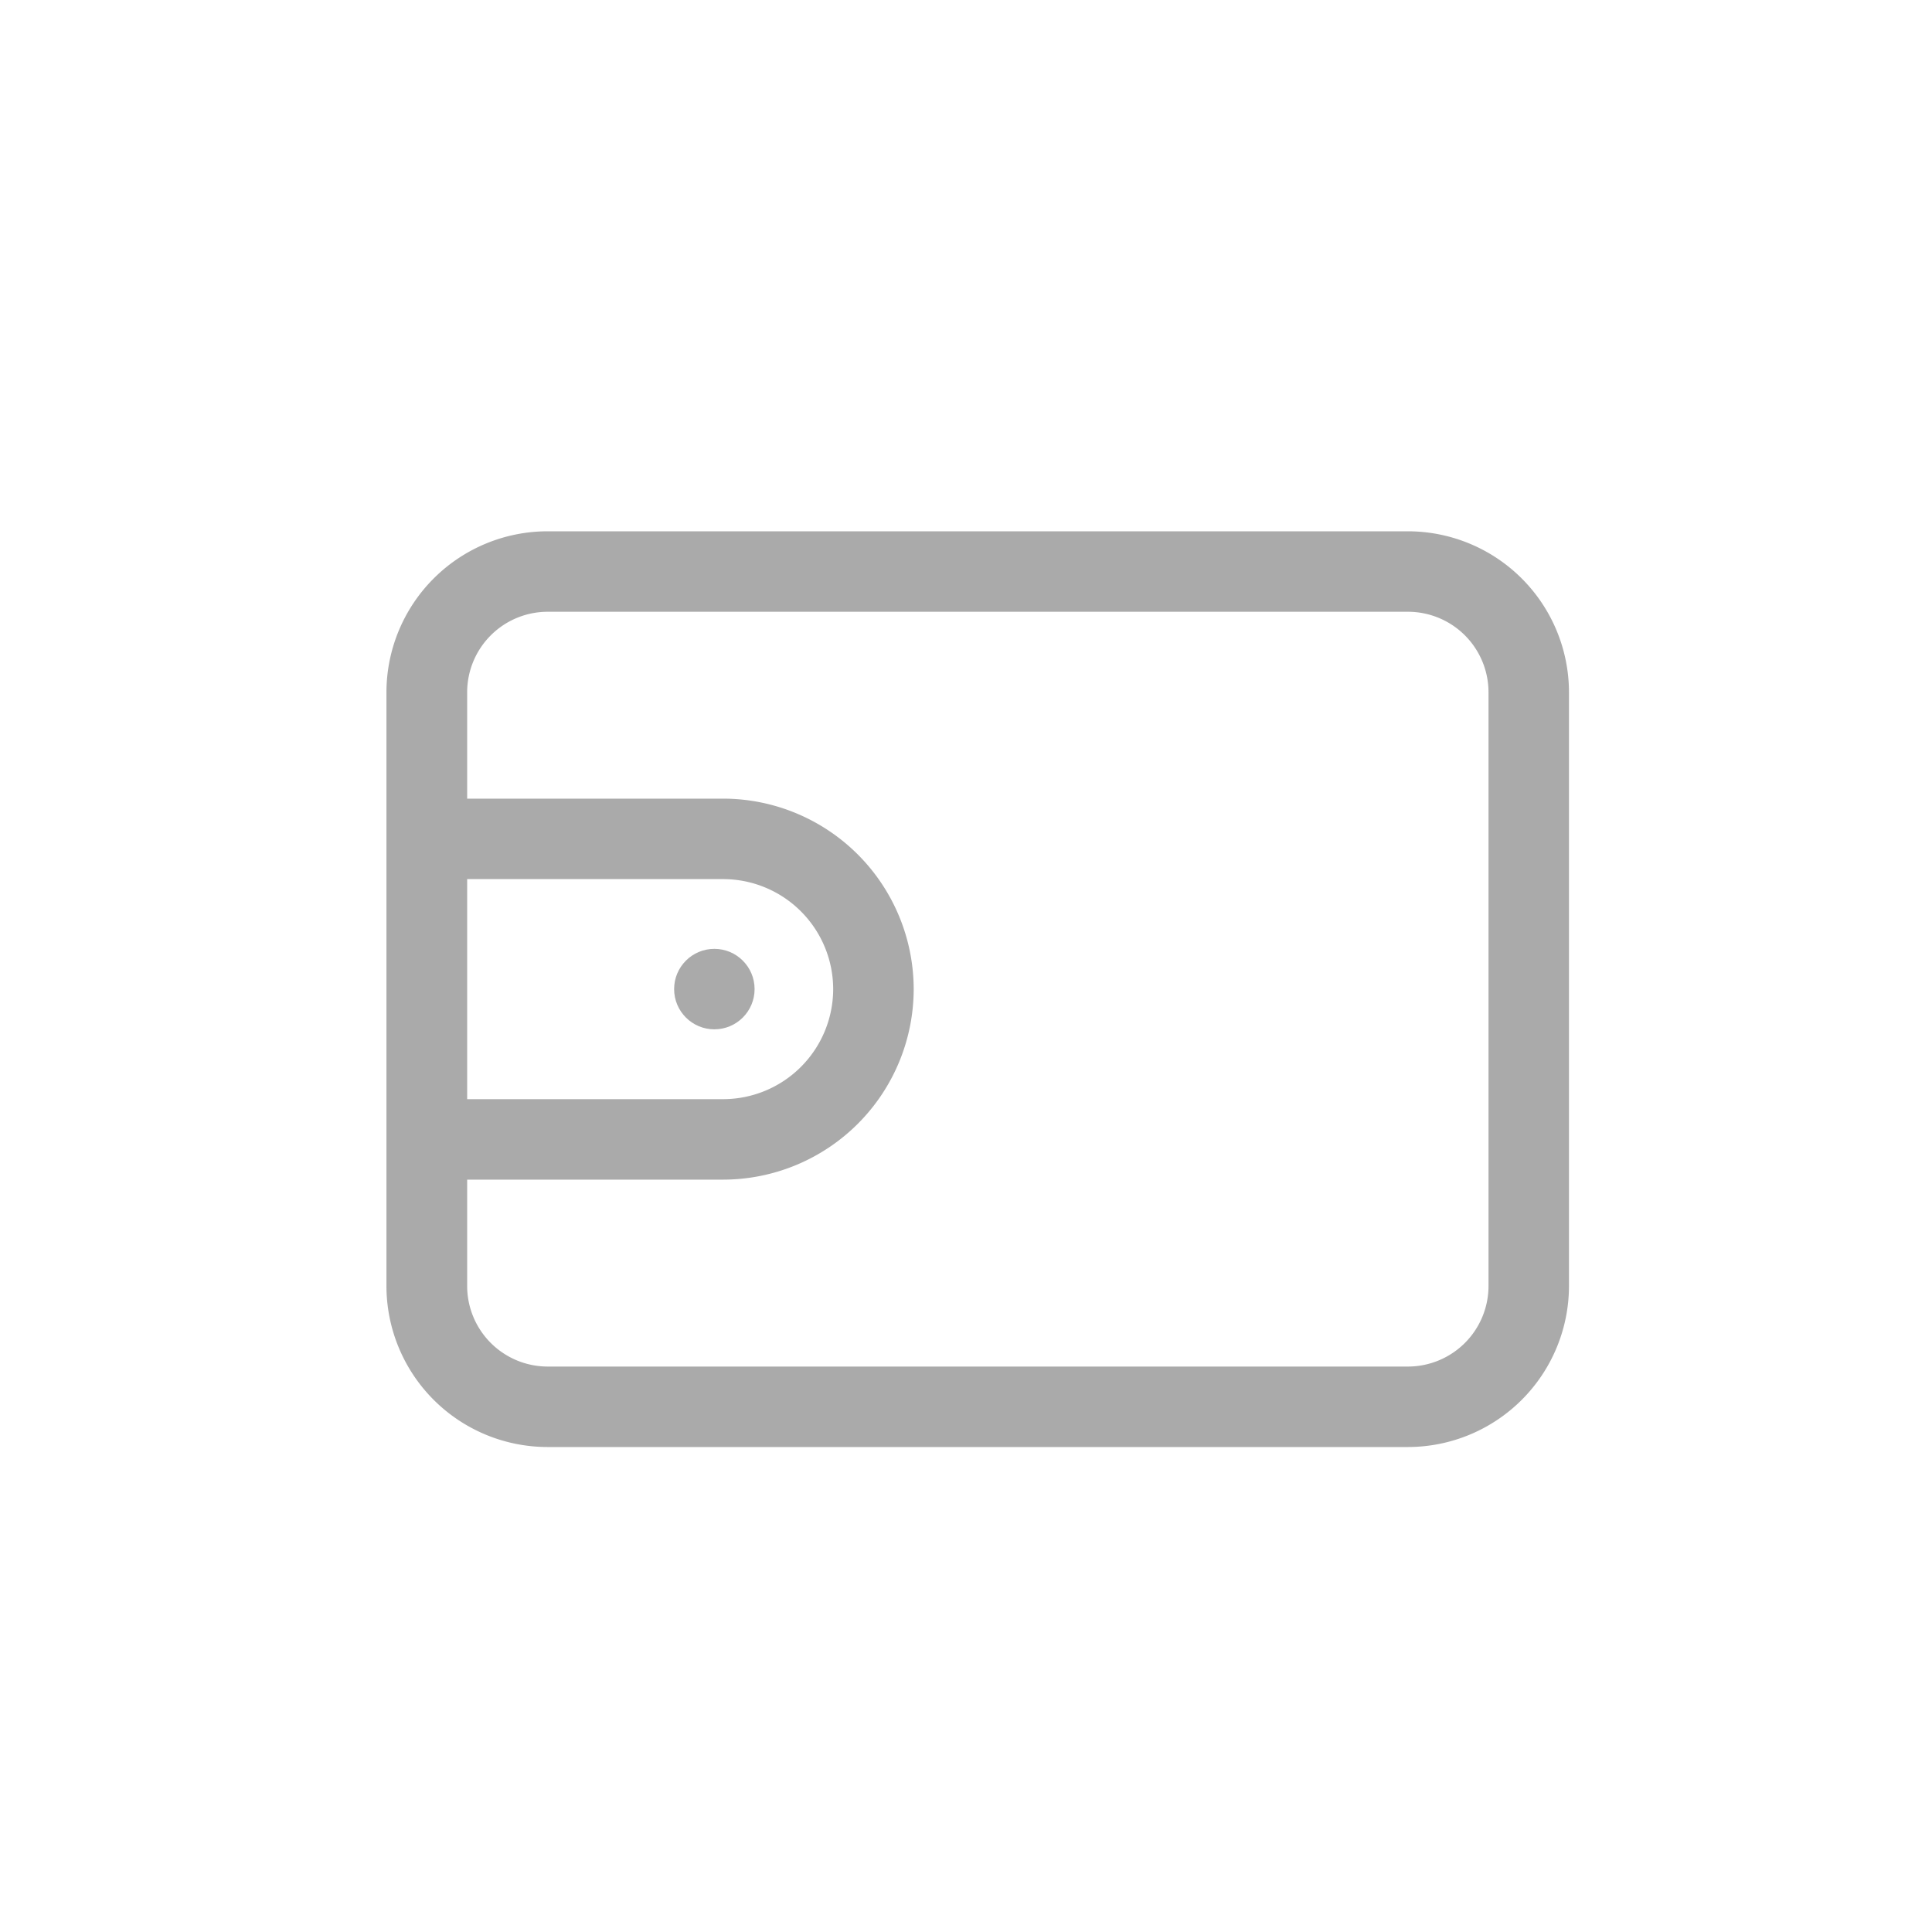
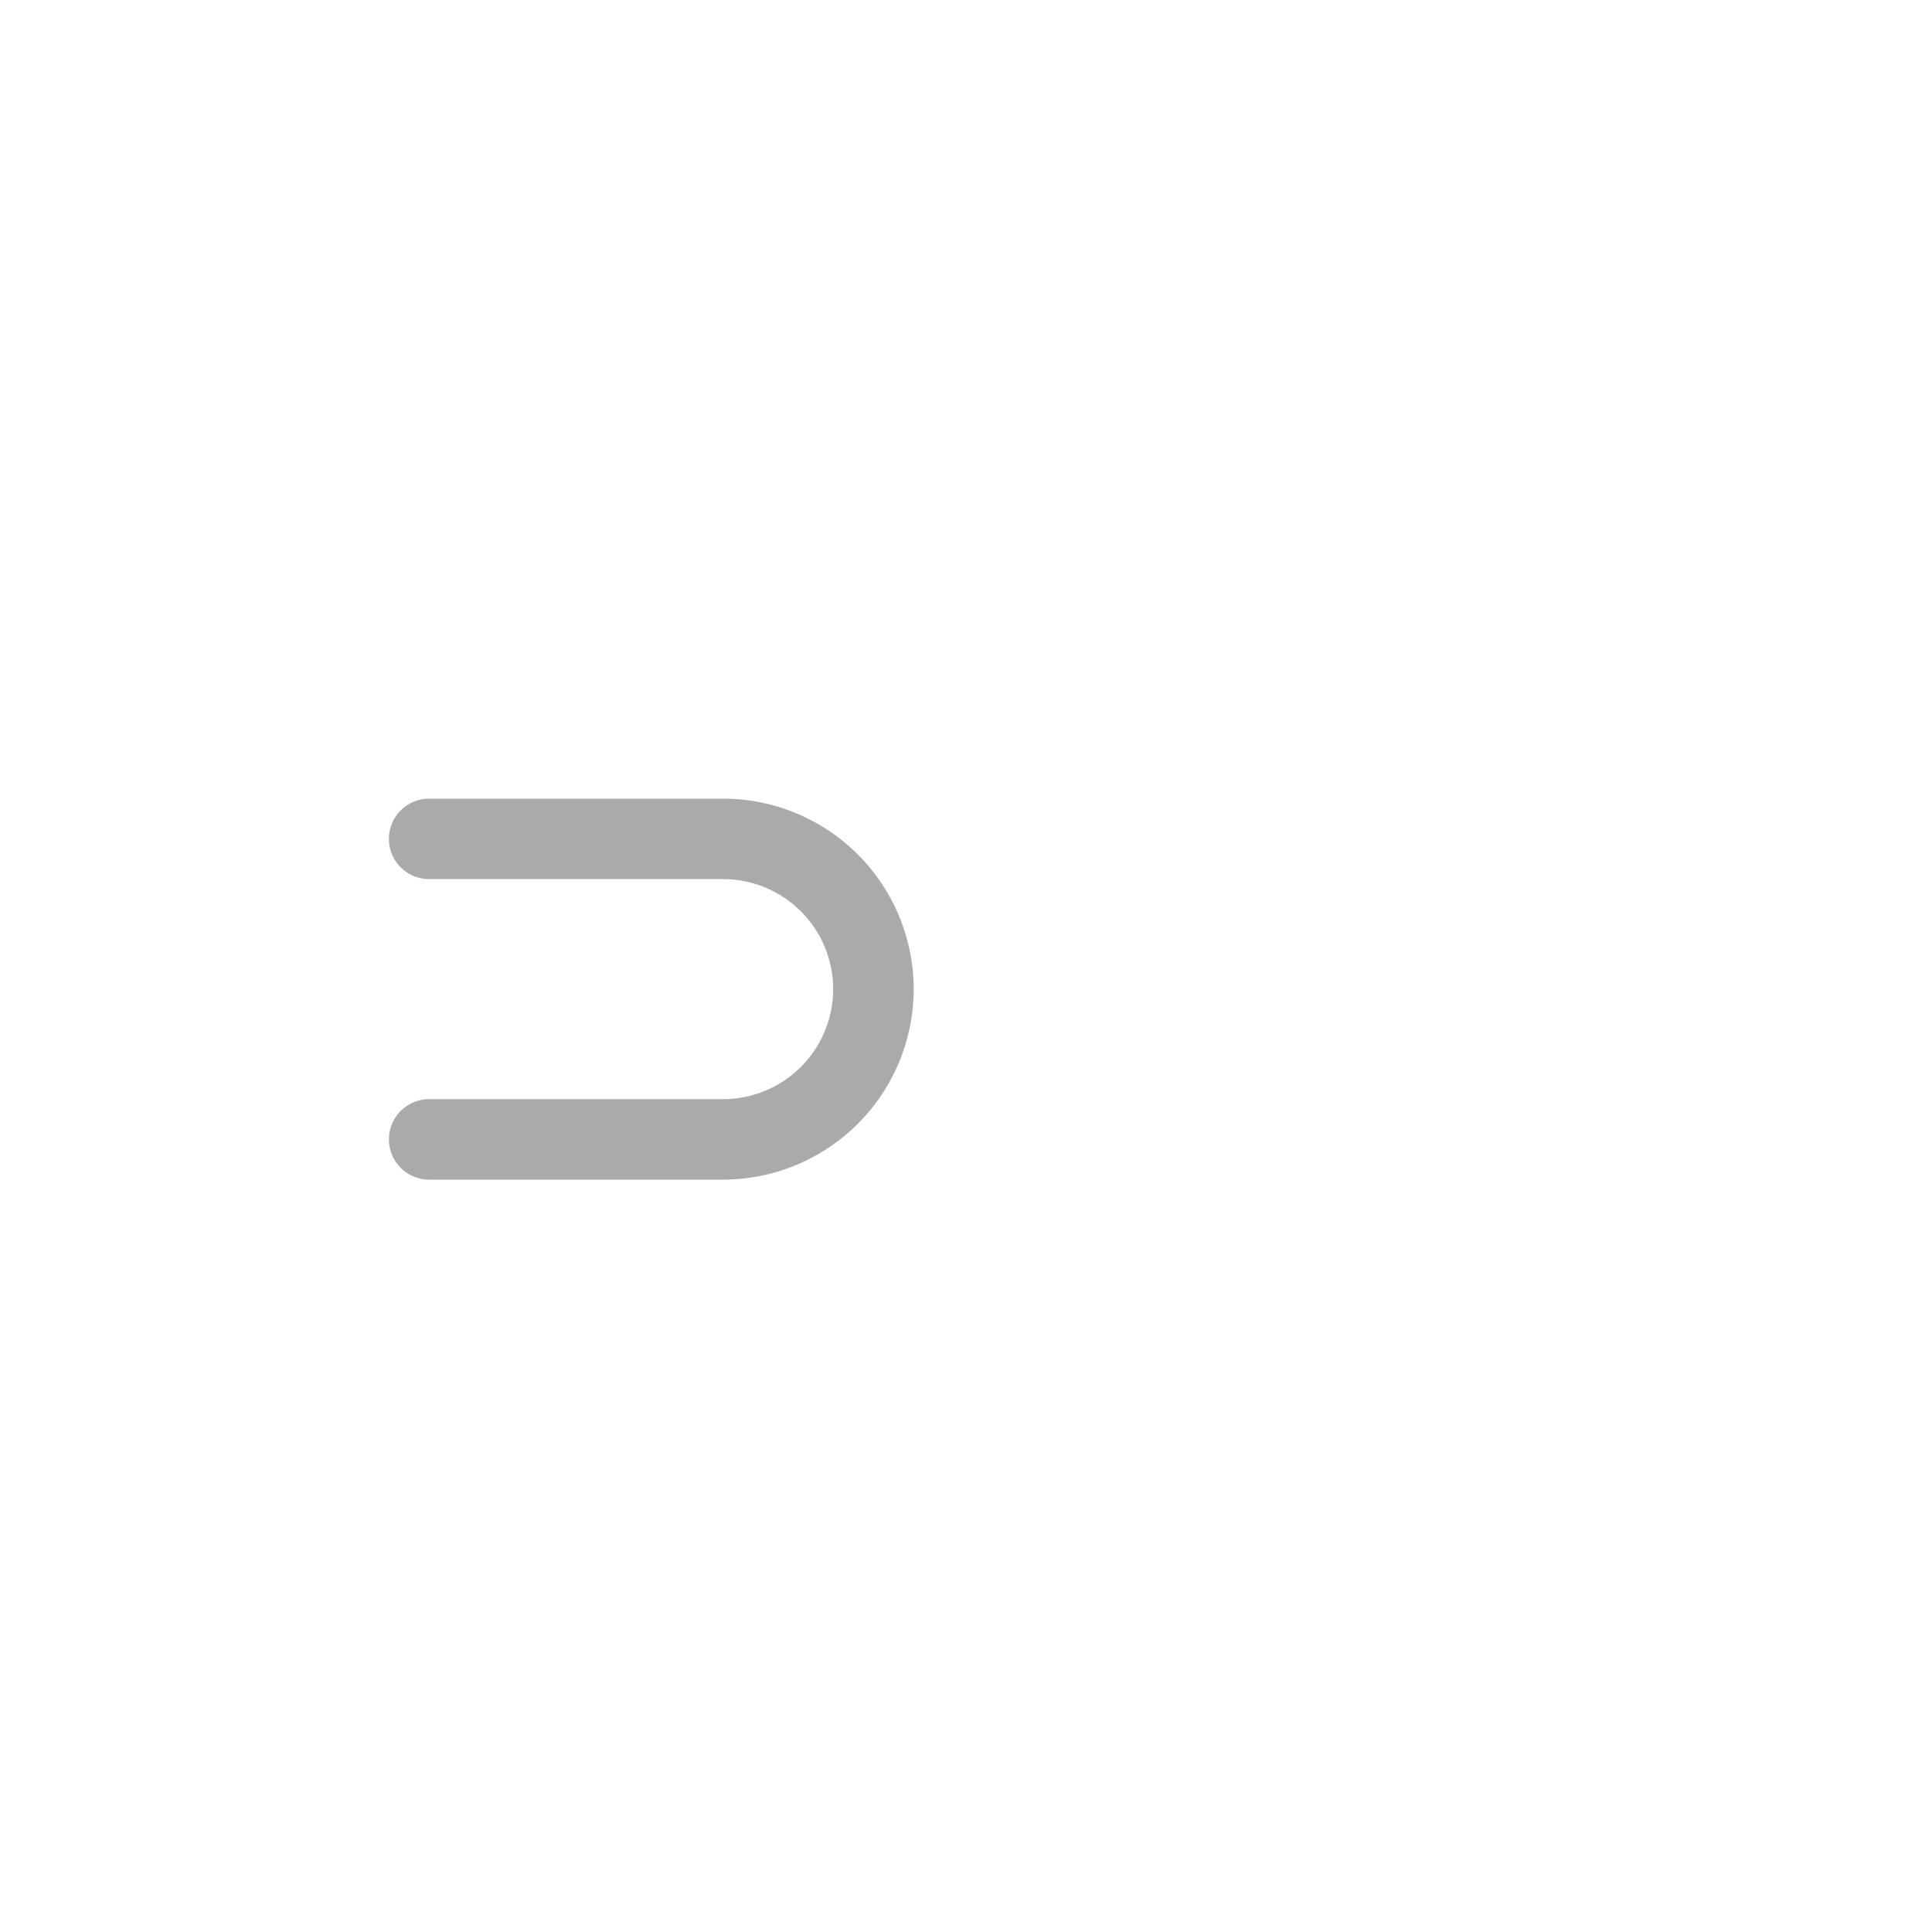
<svg xmlns="http://www.w3.org/2000/svg" id="pay_gray" width="40" height="40" viewBox="0 0 40 40">
  <circle id="Ellipse_292" data-name="Ellipse 292" cx="20" cy="20" r="20" fill="#aaa" opacity="0" />
  <g id="Group_6349" data-name="Group 6349" transform="translate(0.073 -2.304)">
    <g id="Group_2644" data-name="Group 2644" transform="translate(7.928 13.303)">
-       <path id="Path_2515" data-name="Path 2515" d="M270.4-427.825H252.583a3.337,3.337,0,0,1-3.333-3.333v-12.293a3.337,3.337,0,0,1,3.333-3.333H270.4a3.337,3.337,0,0,1,3.333,3.333v12.293a3.337,3.337,0,0,1-3.333,3.333Zm-17.812-17.293a1.668,1.668,0,0,0-1.667,1.667v12.293a1.669,1.669,0,0,0,1.667,1.667H270.4a1.669,1.669,0,0,0,1.667-1.667v-12.293a1.668,1.668,0,0,0-1.667-1.667Z" transform="translate(-249.25 446.785)" fill="#aaa" />
-     </g>
+       </g>
    <g id="Group_2645" data-name="Group 2645" transform="translate(7.979 18.838)">
      <path id="Path_2516" data-name="Path 2516" d="M256.42-412.327h-6.087a.833.833,0,0,1-.833-.833.833.833,0,0,1,.833-.833h6.087a2.281,2.281,0,0,0,2.278-2.278,2.28,2.28,0,0,0-2.278-2.278h-6.087a.833.833,0,0,1-.833-.833.833.833,0,0,1,.833-.833h6.087a3.949,3.949,0,0,1,3.945,3.945A3.949,3.949,0,0,1,256.42-412.327Z" transform="translate(-249.5 420.216)" fill="#aaa" />
    </g>
    <g id="Group_2646" data-name="Group 2646" transform="translate(13.884 21.949)">
-       <circle id="Ellipse_251" data-name="Ellipse 251" cx="0.833" cy="0.833" r="0.833" transform="translate(0 0)" fill="#aaa" />
-     </g>
+       </g>
  </g>
</svg>